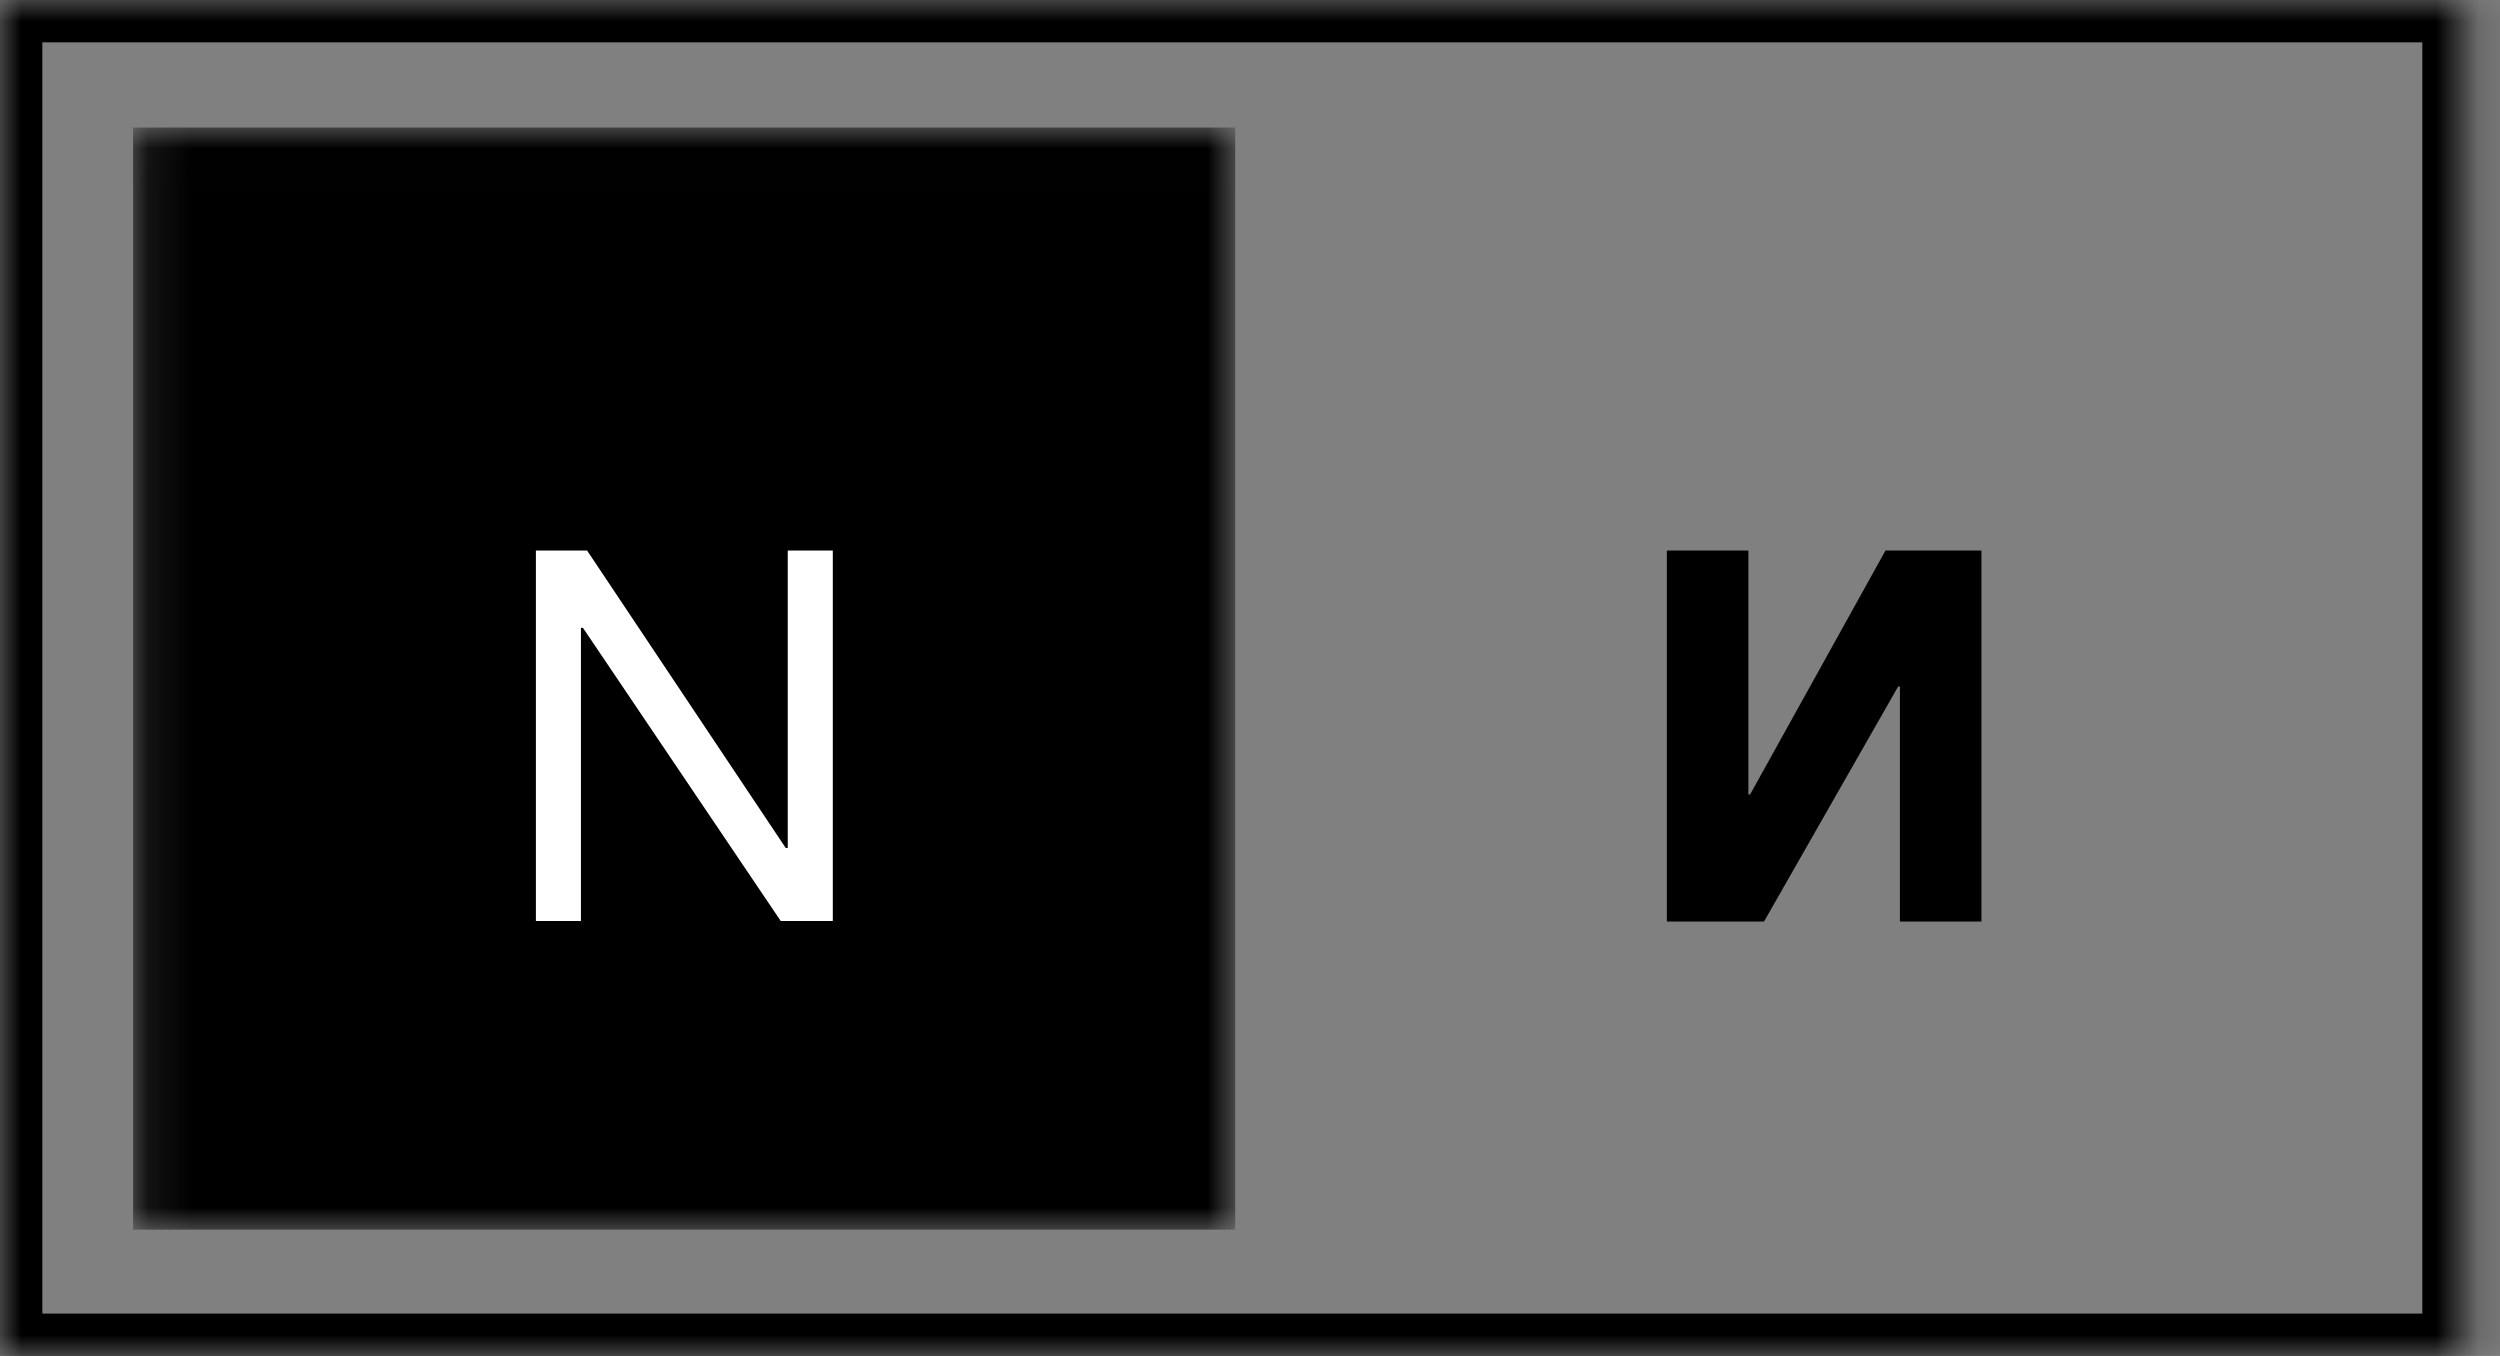
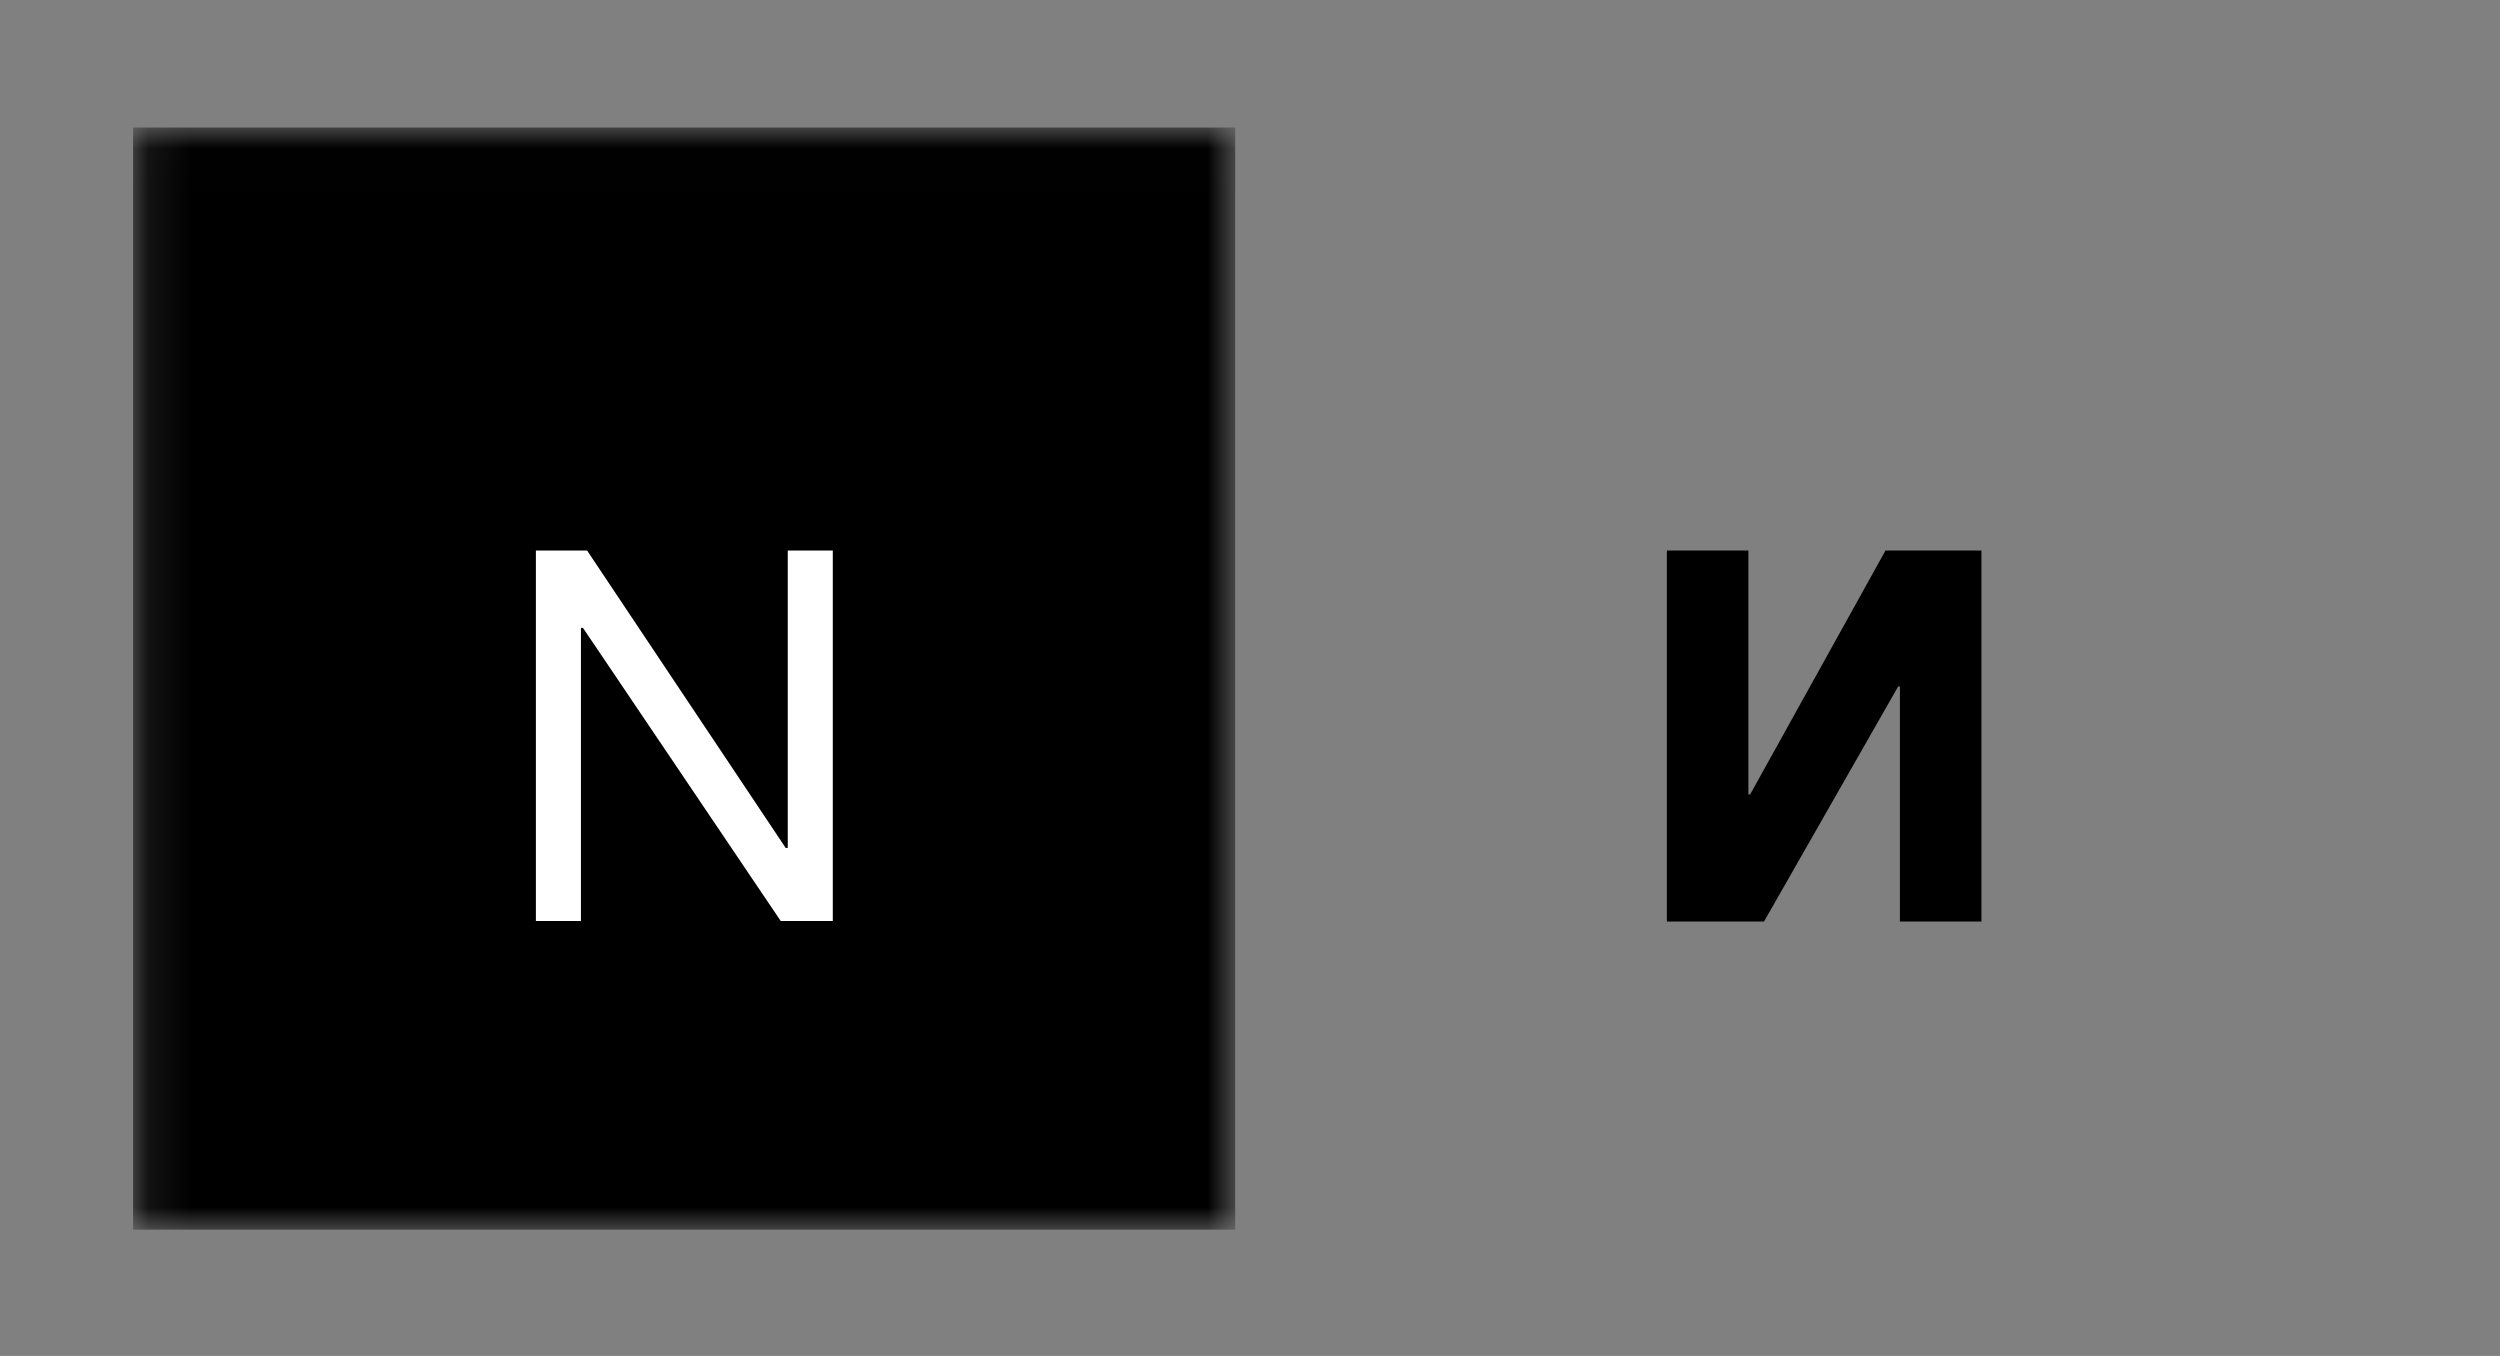
<svg xmlns="http://www.w3.org/2000/svg" fill="none" height="100%" overflow="visible" preserveAspectRatio="none" style="display: block;" viewBox="0 0 59 32" width="100%">
  <rect x="0" y="0" width="59" height="32" fill="#808080" stroke="none" />
  <g id="Group 837">
    <g id="Clip path group">
      <mask height="32" id="mask0_0_1574" maskUnits="userSpaceOnUse" style="mask-type:luminance" width="59" x="0" y="0">
        <g id="7d0949ab87">
-           <path d="M0 0H58.167V32H0V0Z" fill="white" id="Vector" />
-         </g>
+           </g>
      </mask>
      <g mask="url(#mask0_0_1574)">
        <g id="Group">
          <path d="M59.165 -0.999V32.999H-0.999V-0.999H59.165ZM0.999 31.001H57.167V0.999H0.999V31.001Z" fill="black" id="Vector (Stroke)" />
        </g>
      </g>
    </g>
    <g id="Clip path group_2">
      <mask height="27" id="mask1_0_1574" maskUnits="userSpaceOnUse" style="mask-type:luminance" width="27" x="3" y="3">
        <g id="eb9c683974">
          <path d="M3.141 3.01H29.155V29.02H3.141V3.01Z" fill="white" id="Vector_2" />
        </g>
      </mask>
      <g mask="url(#mask1_0_1574)">
        <g id="Group_2">
          <path d="M3.141 3.01H29.151V29.02H3.141V3.01Z" fill="black" id="Vector_3" />
        </g>
      </g>
    </g>
    <g id="Group_3">
      <path d="M12.647 12.992H13.855L18.543 20.012H18.591V12.992H19.654V21.735H18.425L13.758 14.818H13.71V21.735H12.647V12.992Z" fill="white" id="Vector_4" />
    </g>
    <g id="Group_4">
      <path d="M46.762 12.992H44.498L41.303 18.749H41.262V12.992H39.338V21.749H41.63L44.797 16.2H44.838V21.749H46.762V12.992Z" fill="black" id="Vector_5" />
    </g>
  </g>
</svg>